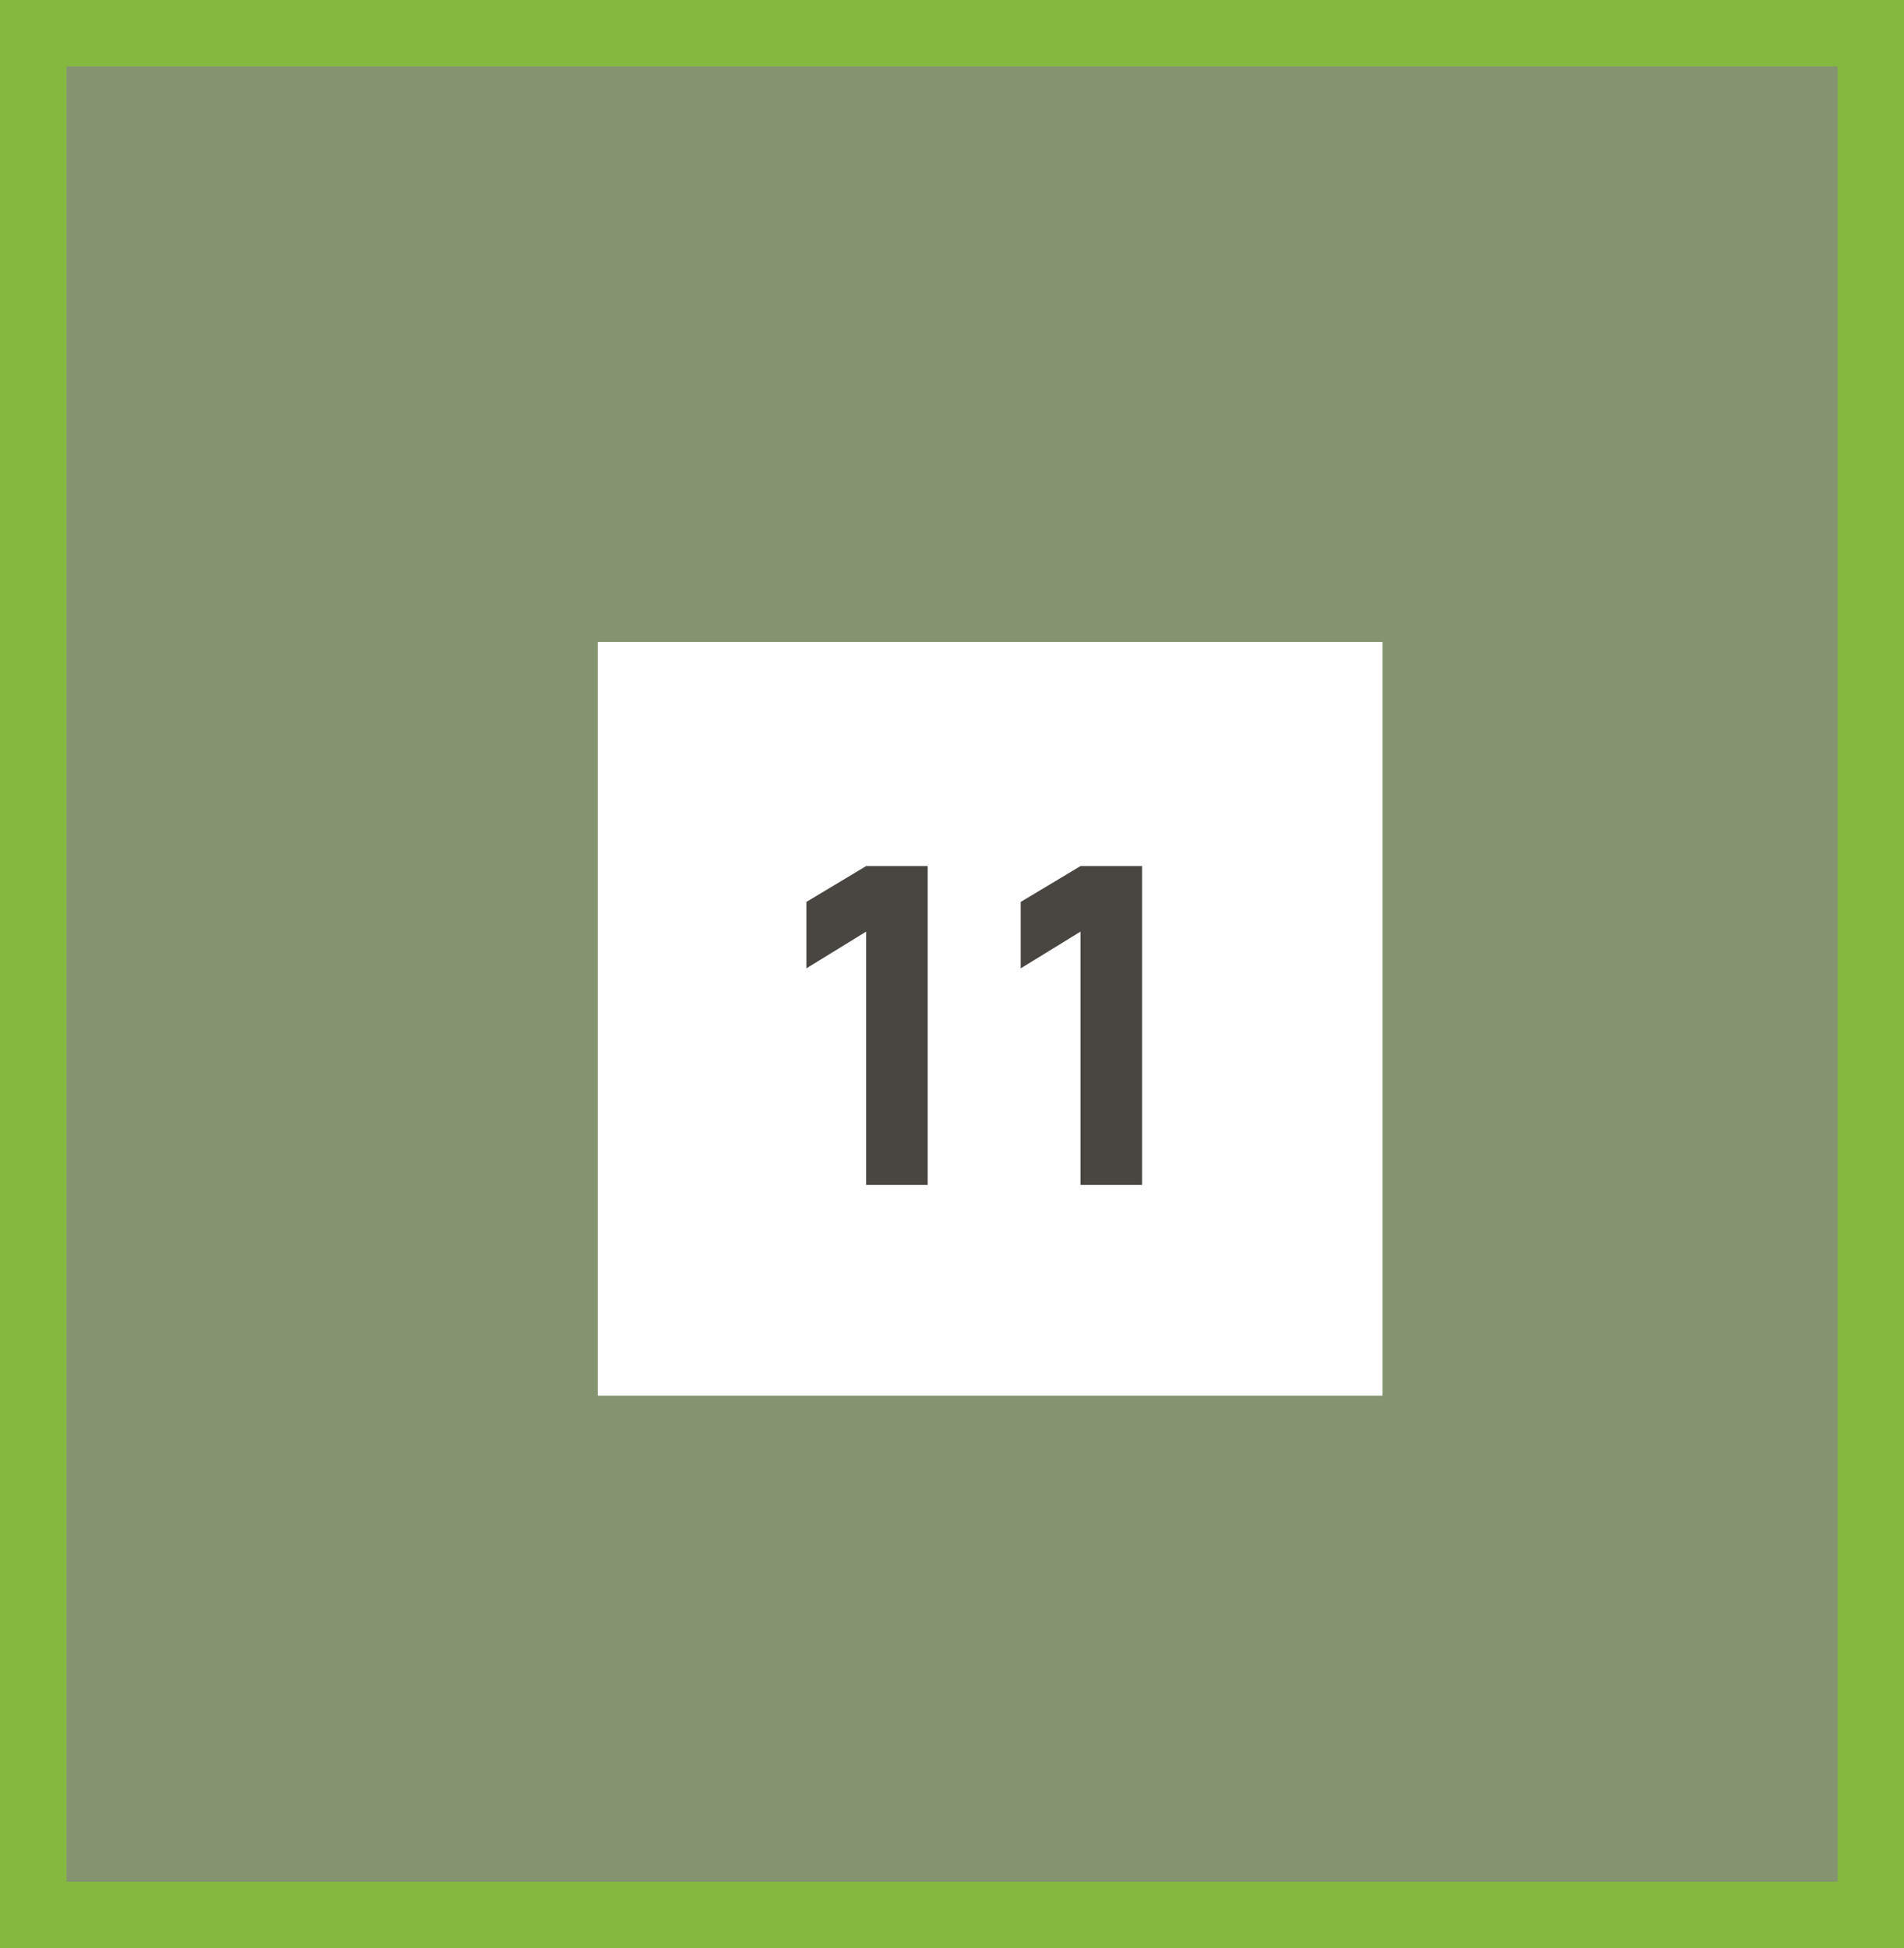
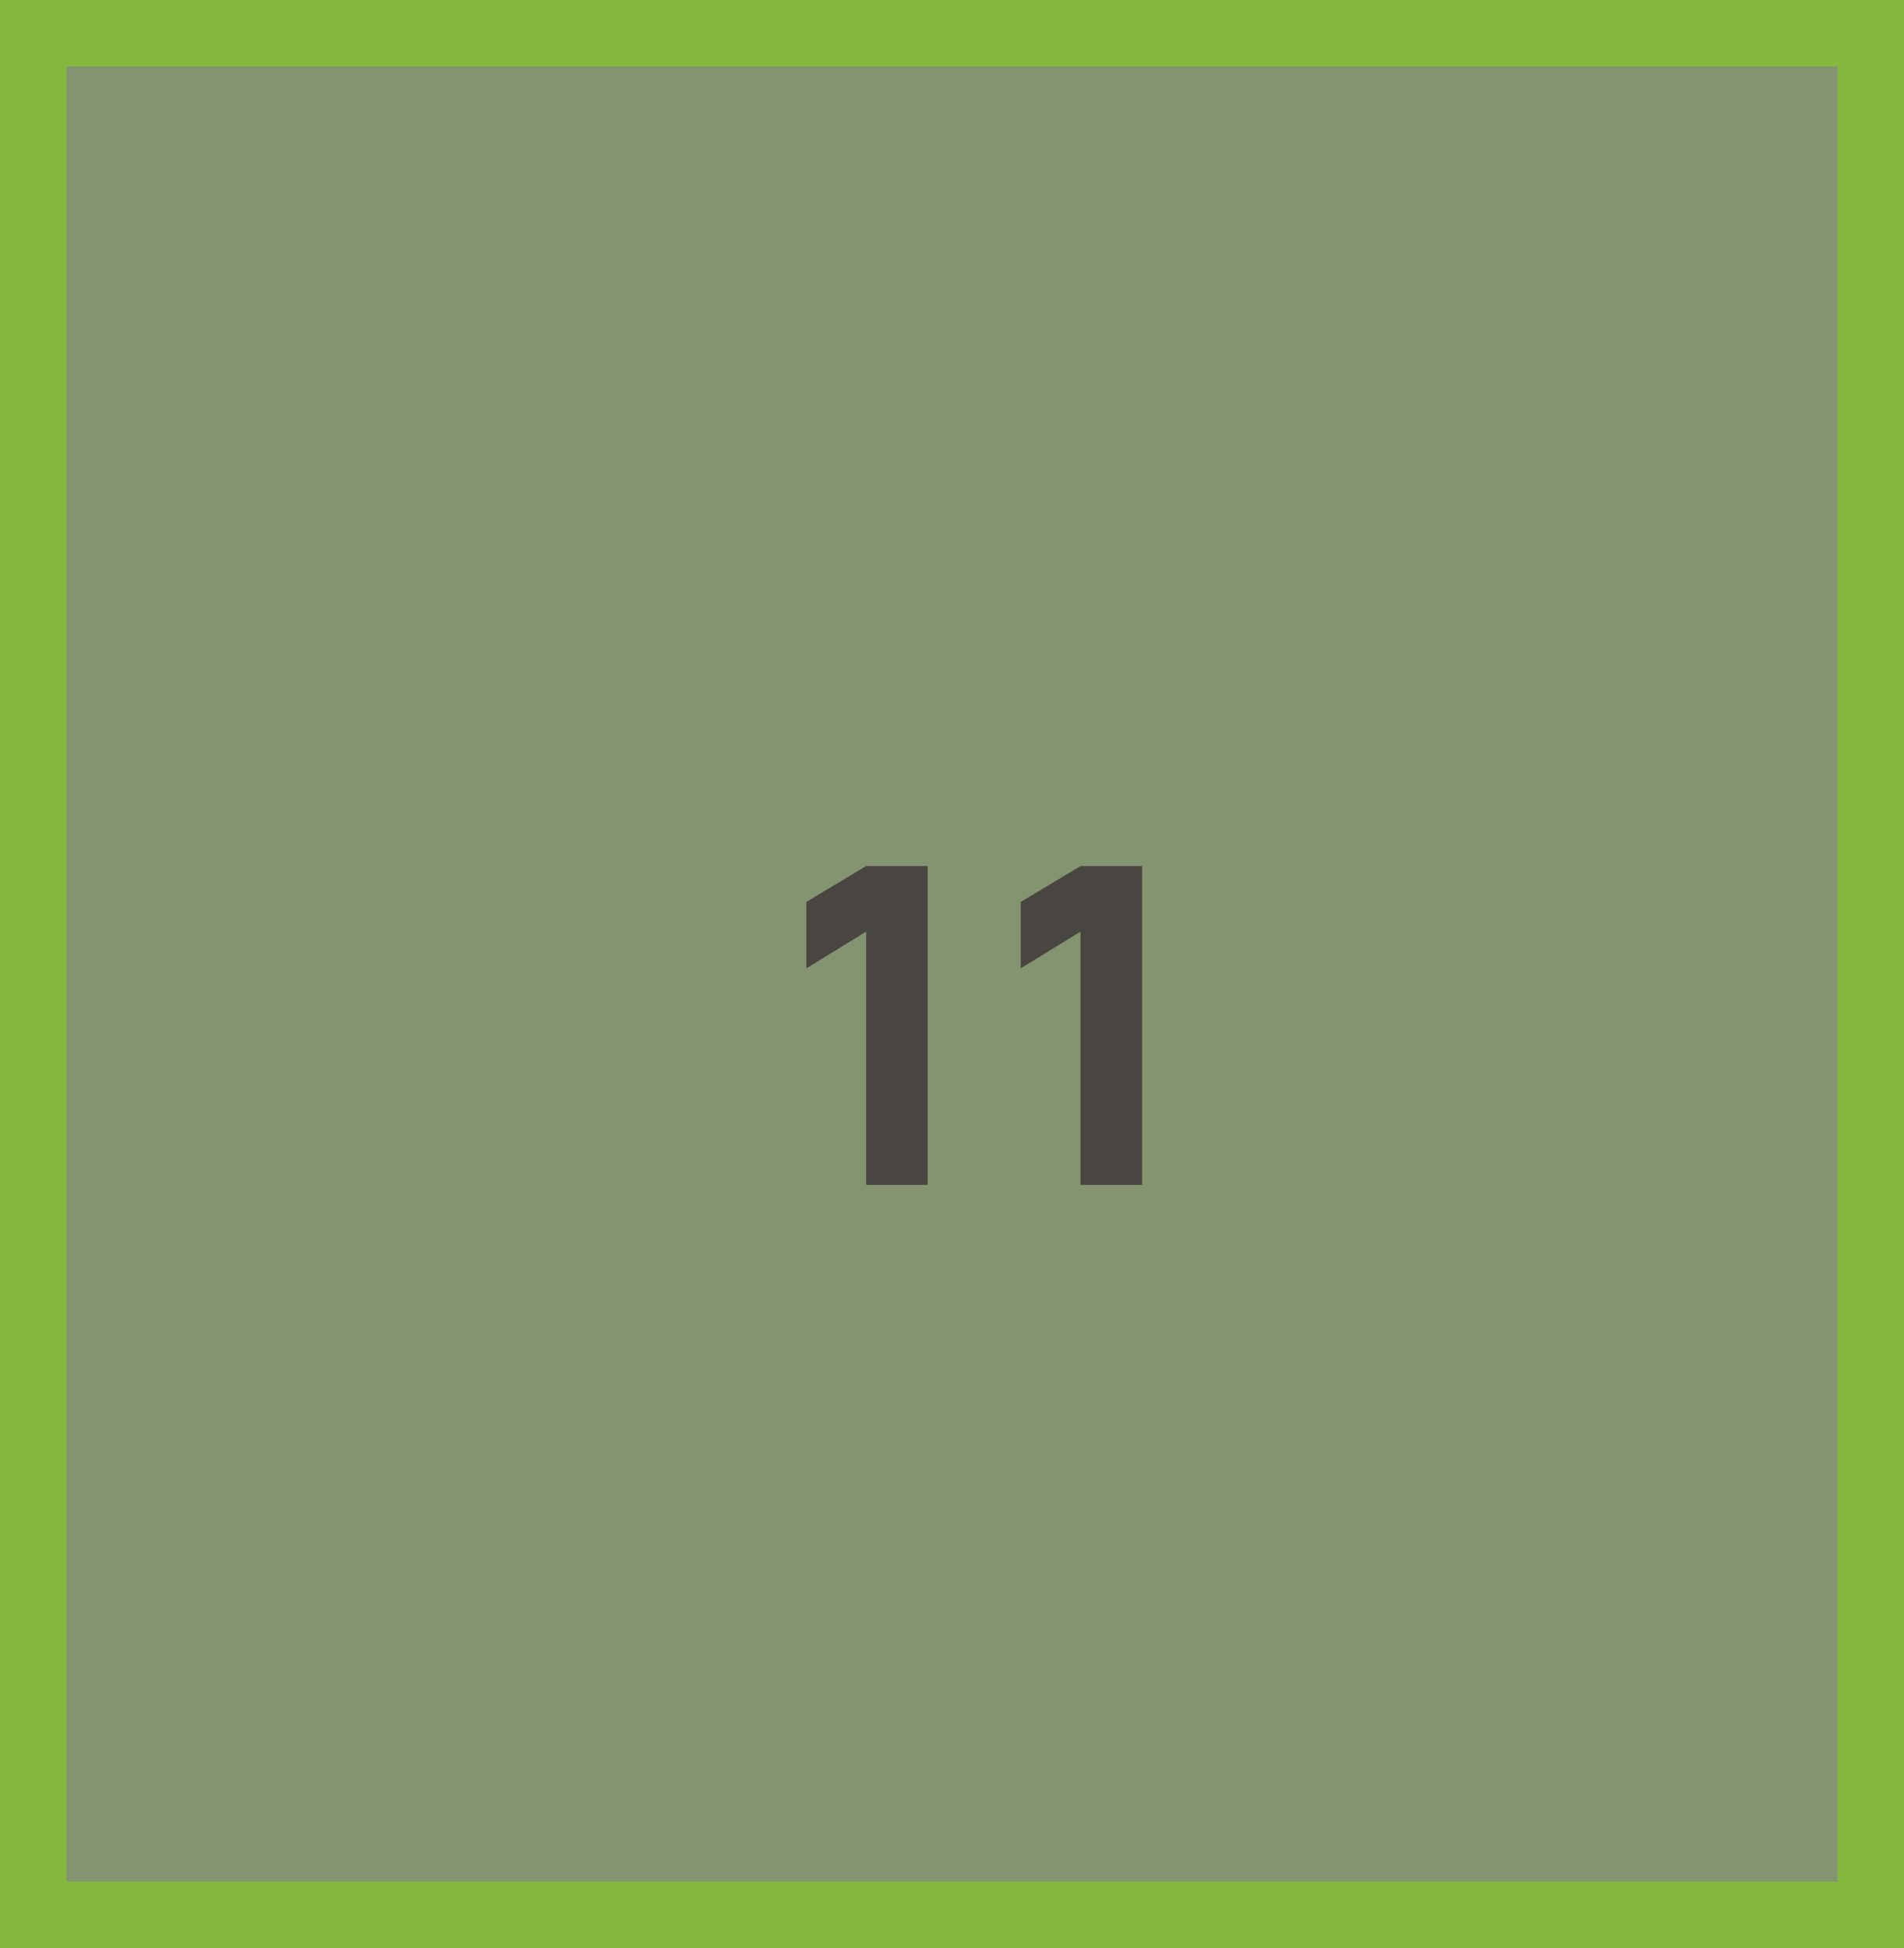
<svg xmlns="http://www.w3.org/2000/svg" width="86" height="88" viewBox="0 0 86 88" fill="none">
  <rect x="0" y="0" width="86" height="88" fill="#808080" stroke="none" />
  <path d="M1.5 86.5V1.5H84.5V86.5L1.5 86.5Z" fill="#9AE736" fill-opacity="0.2" stroke="#85B83F" stroke-width="3" />
-   <rect width="35.443" height="34.045" transform="translate(27 29)" fill="white" />
  <path d="M39.122 53.523V42.083L36.422 43.743V40.743L39.122 39.123H41.902V53.523H39.122ZM48.804 53.523V42.083L46.104 43.743V40.743L48.804 39.123H51.584V53.523H48.804Z" fill="#494541" />
</svg>